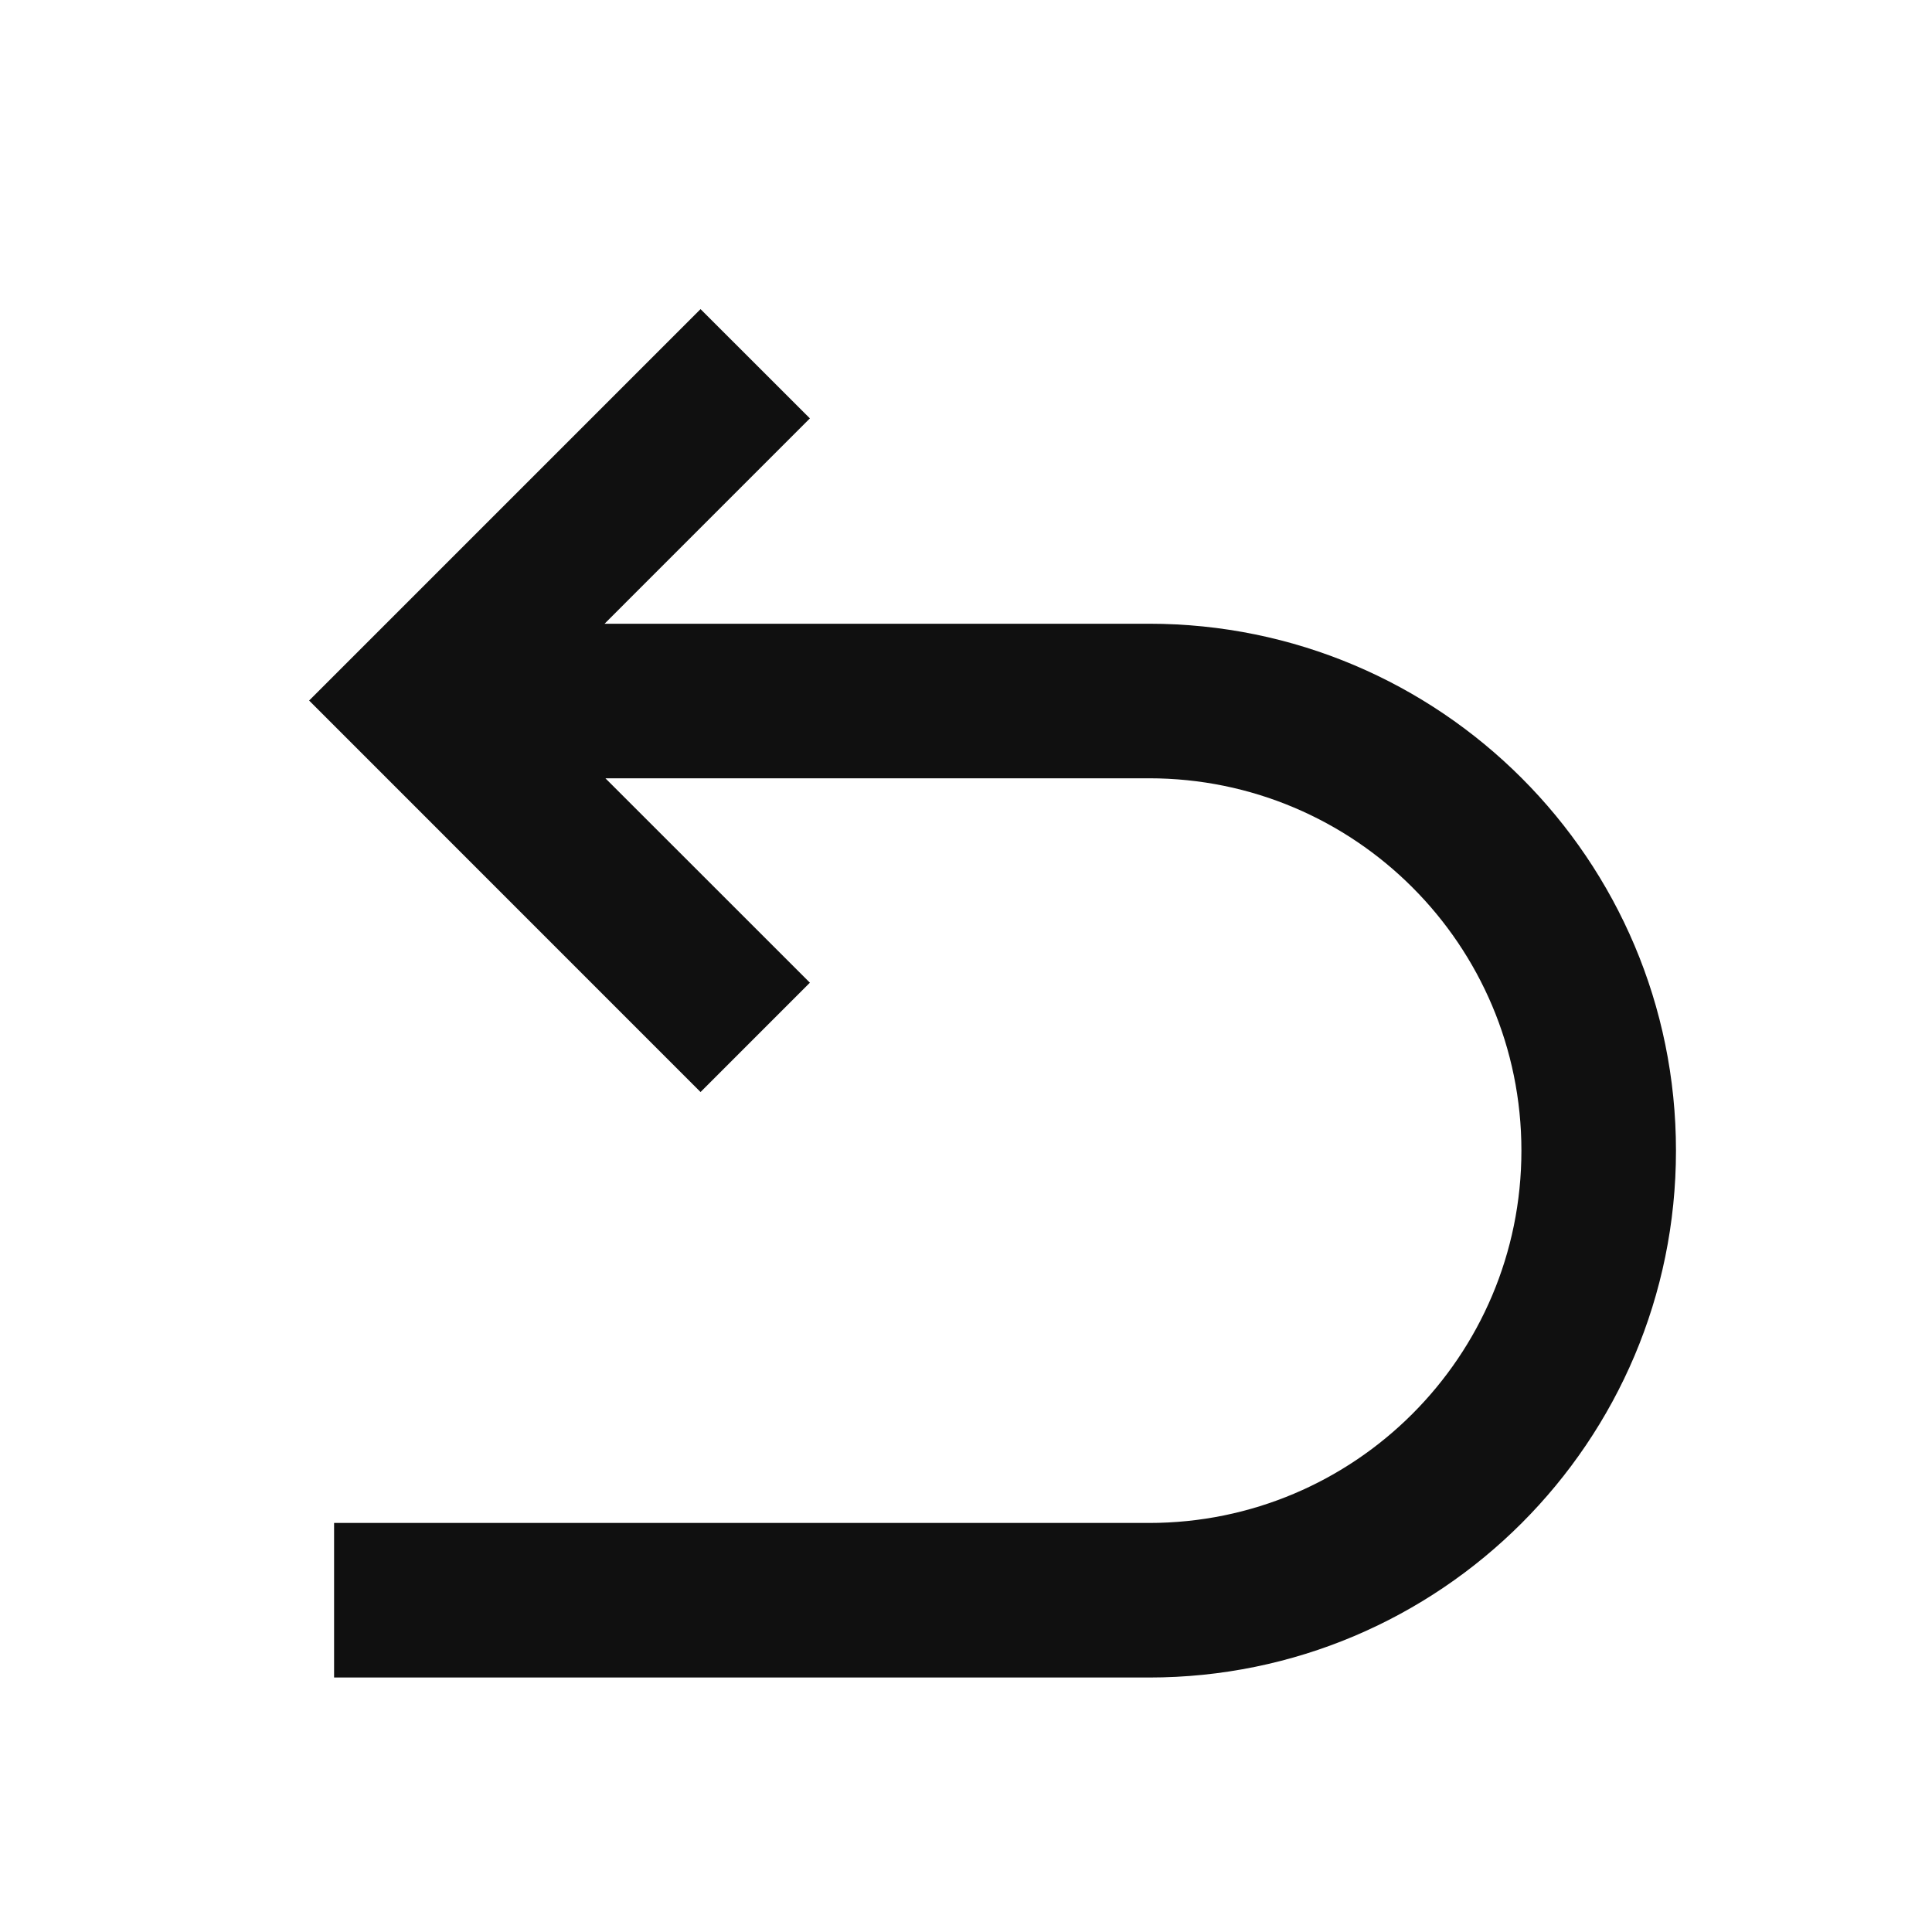
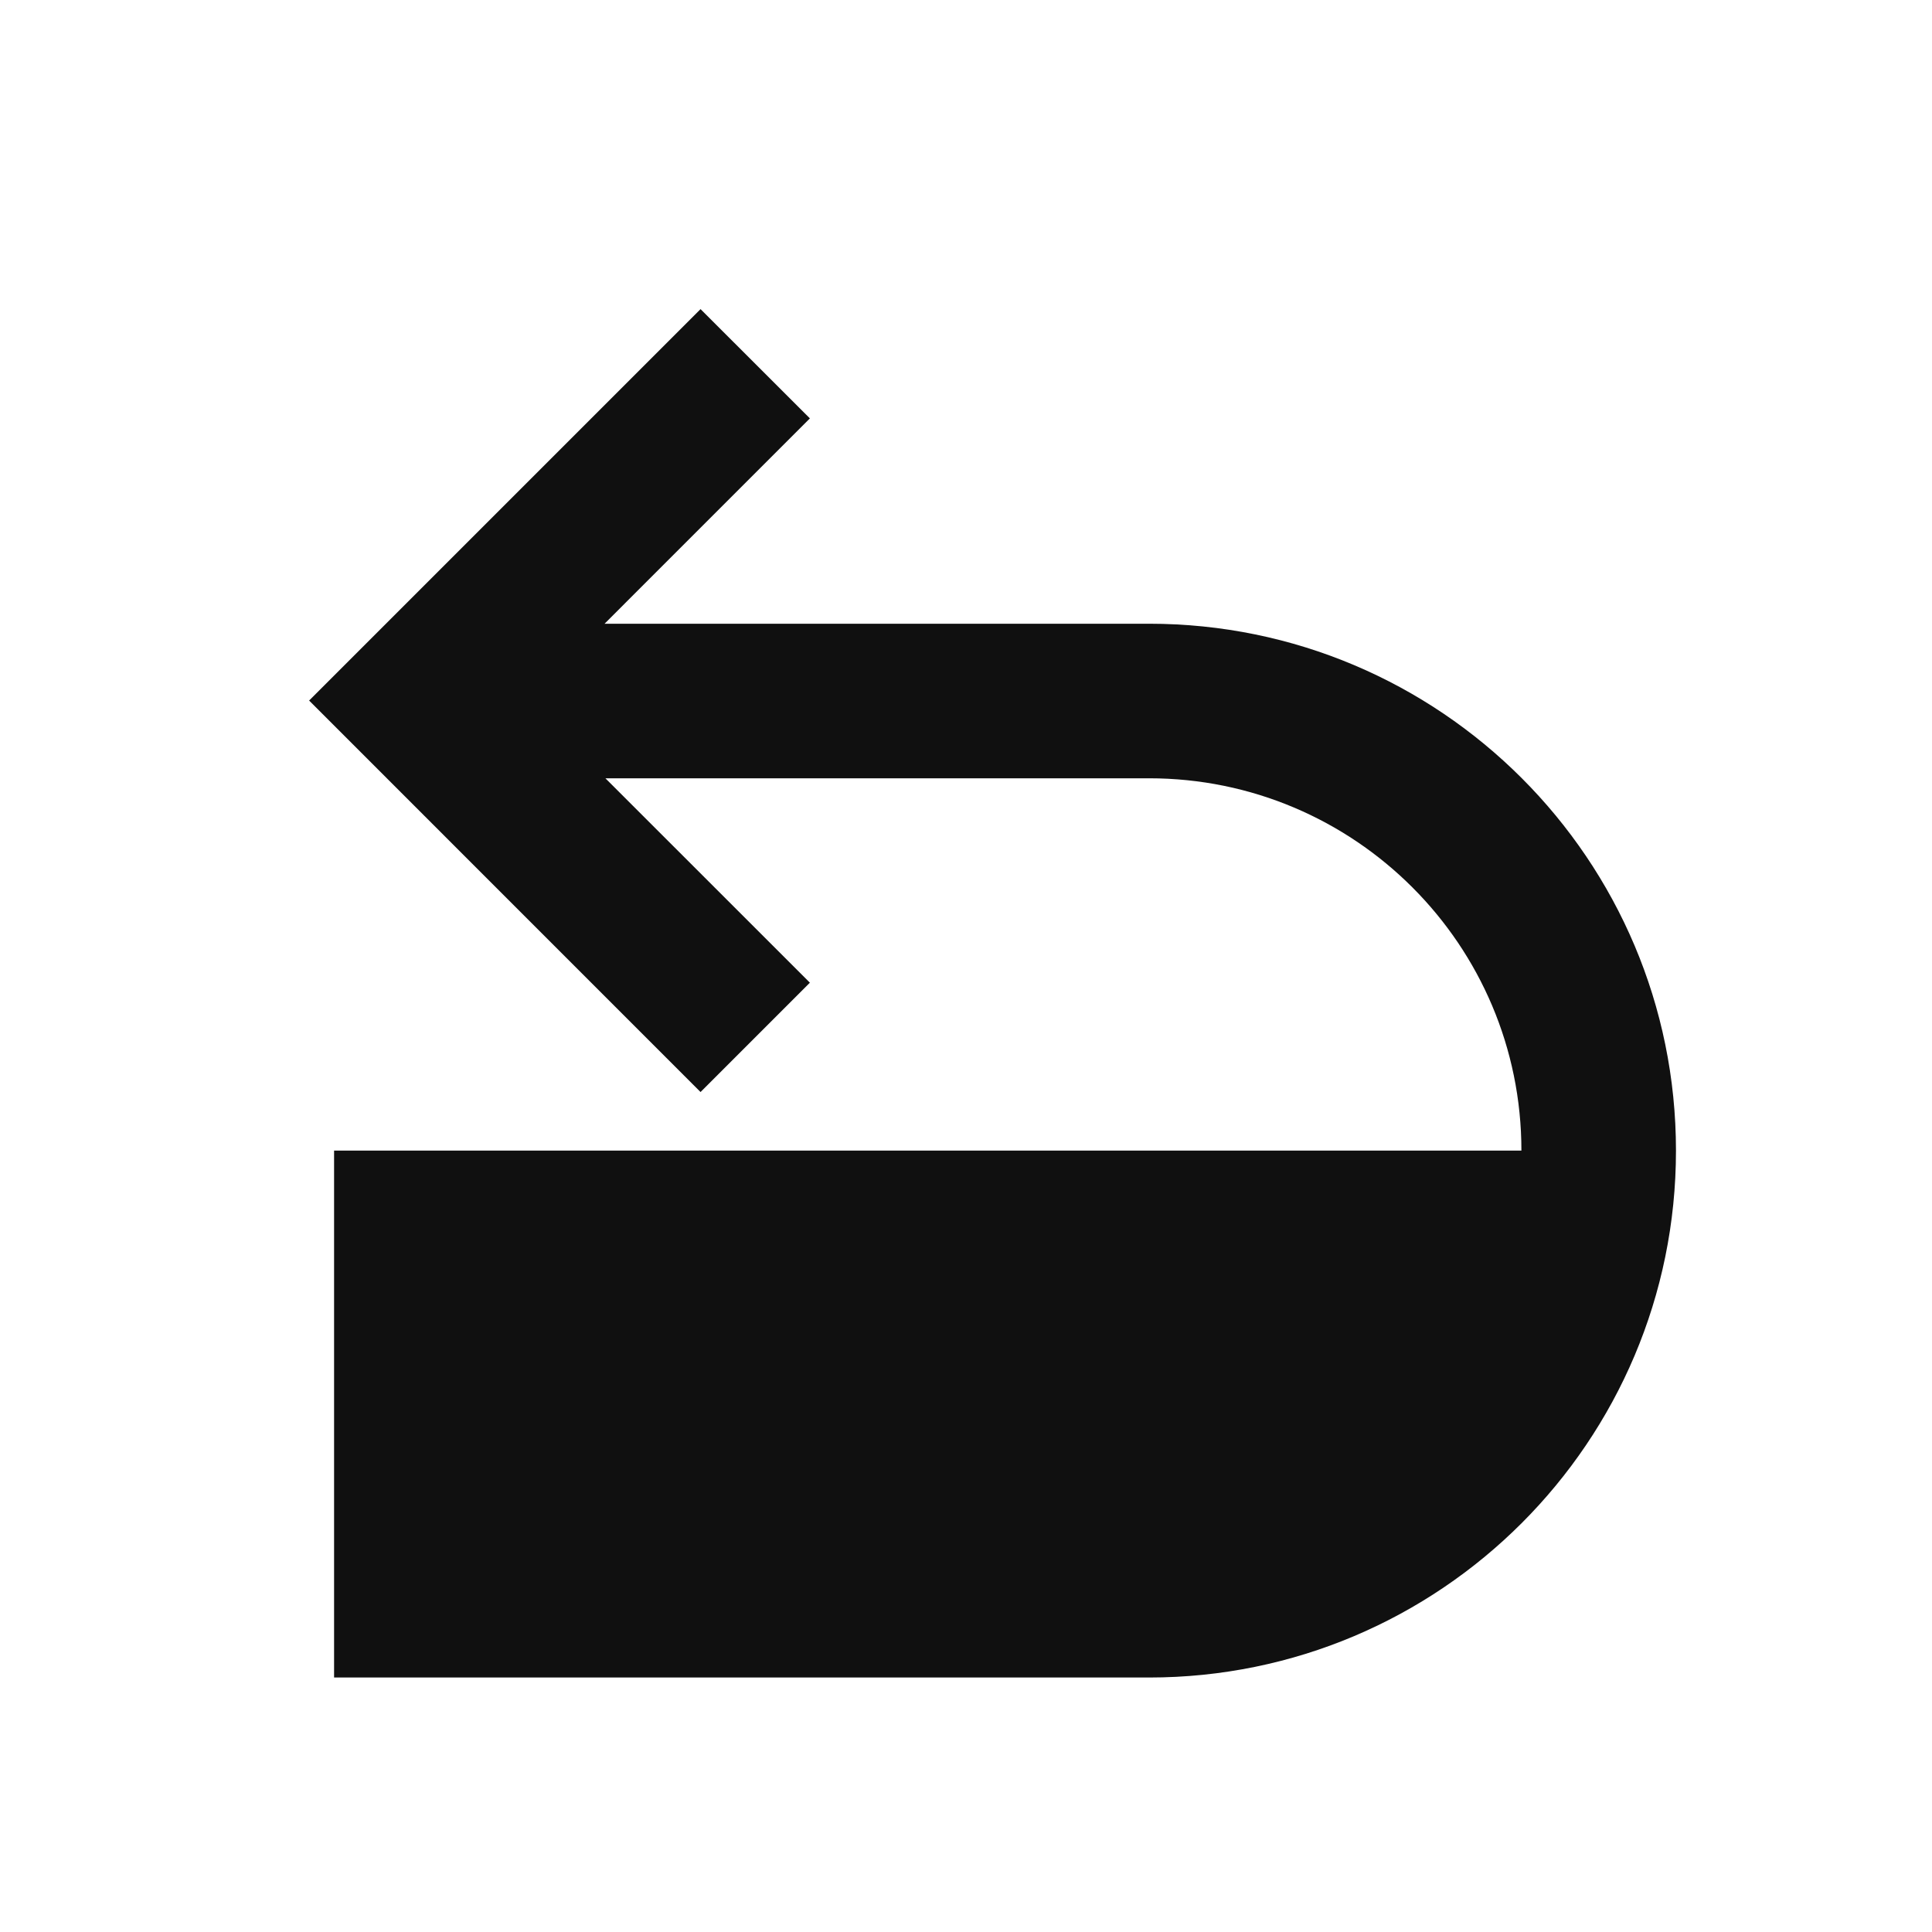
<svg xmlns="http://www.w3.org/2000/svg" width="25" height="25" viewBox="0 0 25 25" fill="none">
-   <rect width="25" height="25" />
-   <path d="M9.065 4L4 9.065L9.065 14.131L10.48 12.716L7.834 10.071H14.869C17.53 10.071 19.687 12.228 19.687 14.889C19.687 17.55 17.53 19.707 14.869 19.707H4.323V21.707H14.869C18.634 21.707 21.687 18.654 21.687 14.889C21.687 11.123 18.634 8.071 14.869 8.071H7.823L10.48 5.414L9.065 4Z" fill="#101010" />
+   <path d="M9.065 4L4 9.065L9.065 14.131L10.48 12.716L7.834 10.071H14.869C17.53 10.071 19.687 12.228 19.687 14.889H4.323V21.707H14.869C18.634 21.707 21.687 18.654 21.687 14.889C21.687 11.123 18.634 8.071 14.869 8.071H7.823L10.48 5.414L9.065 4Z" fill="#101010" />
</svg>